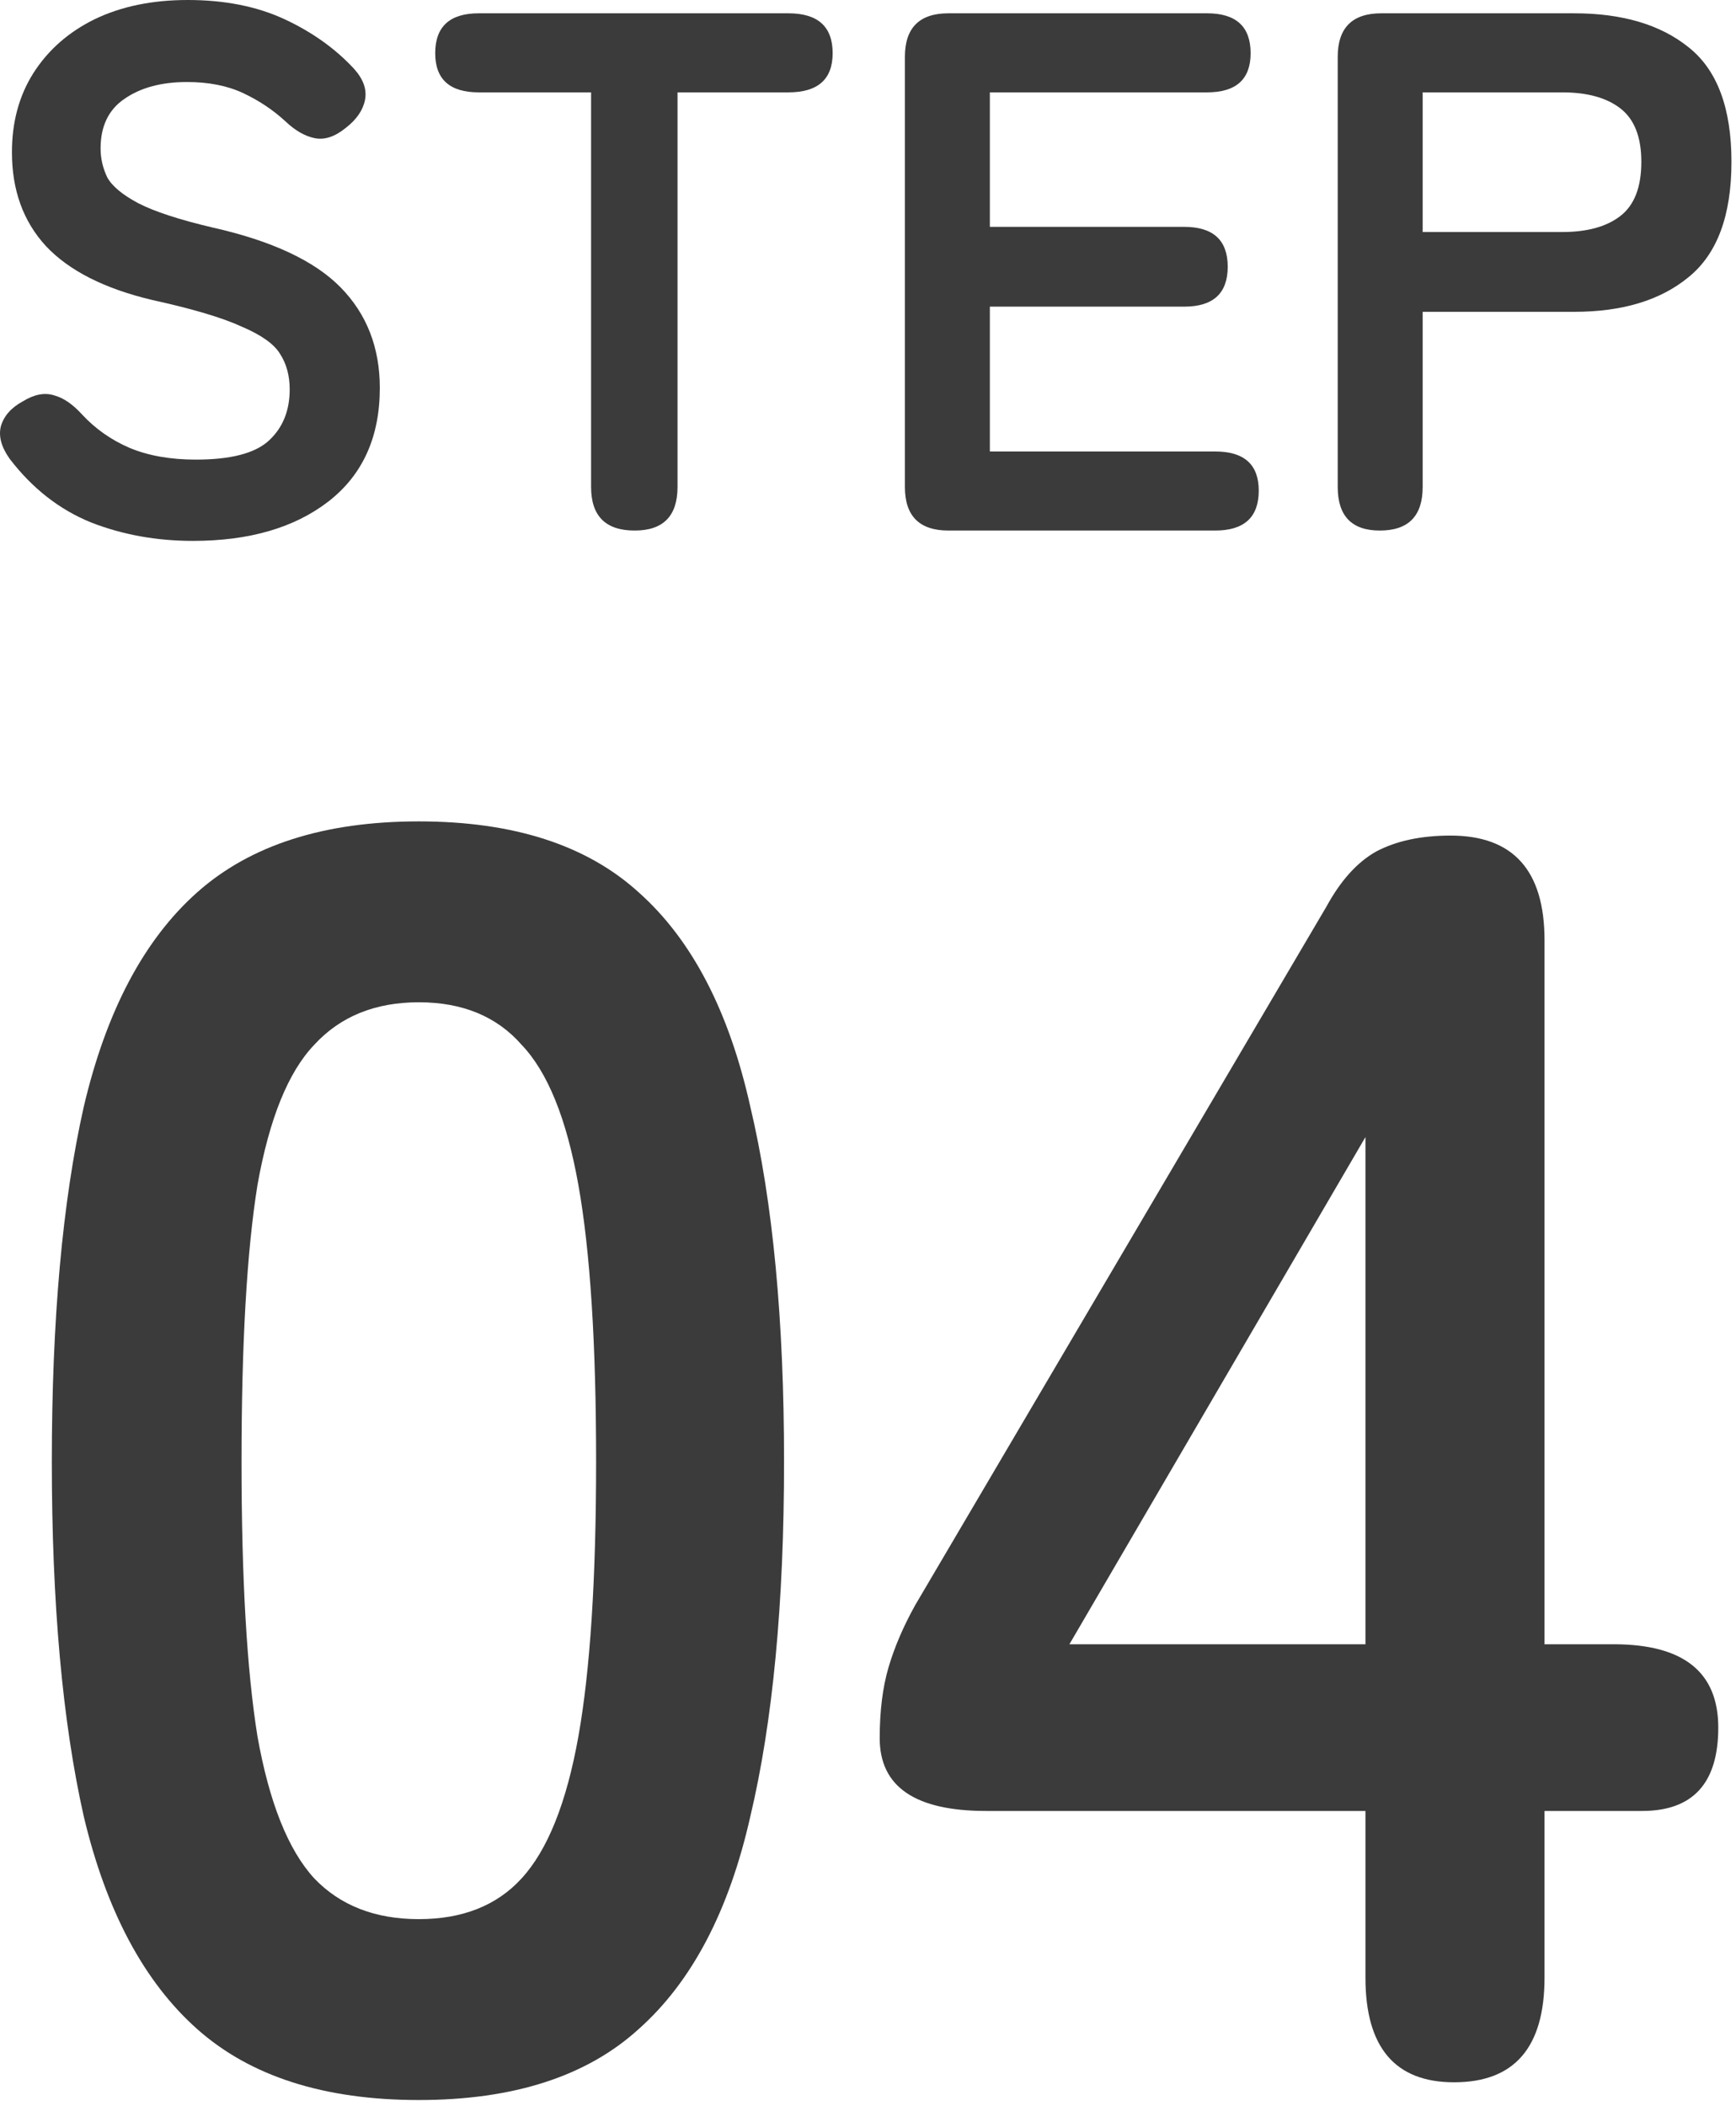
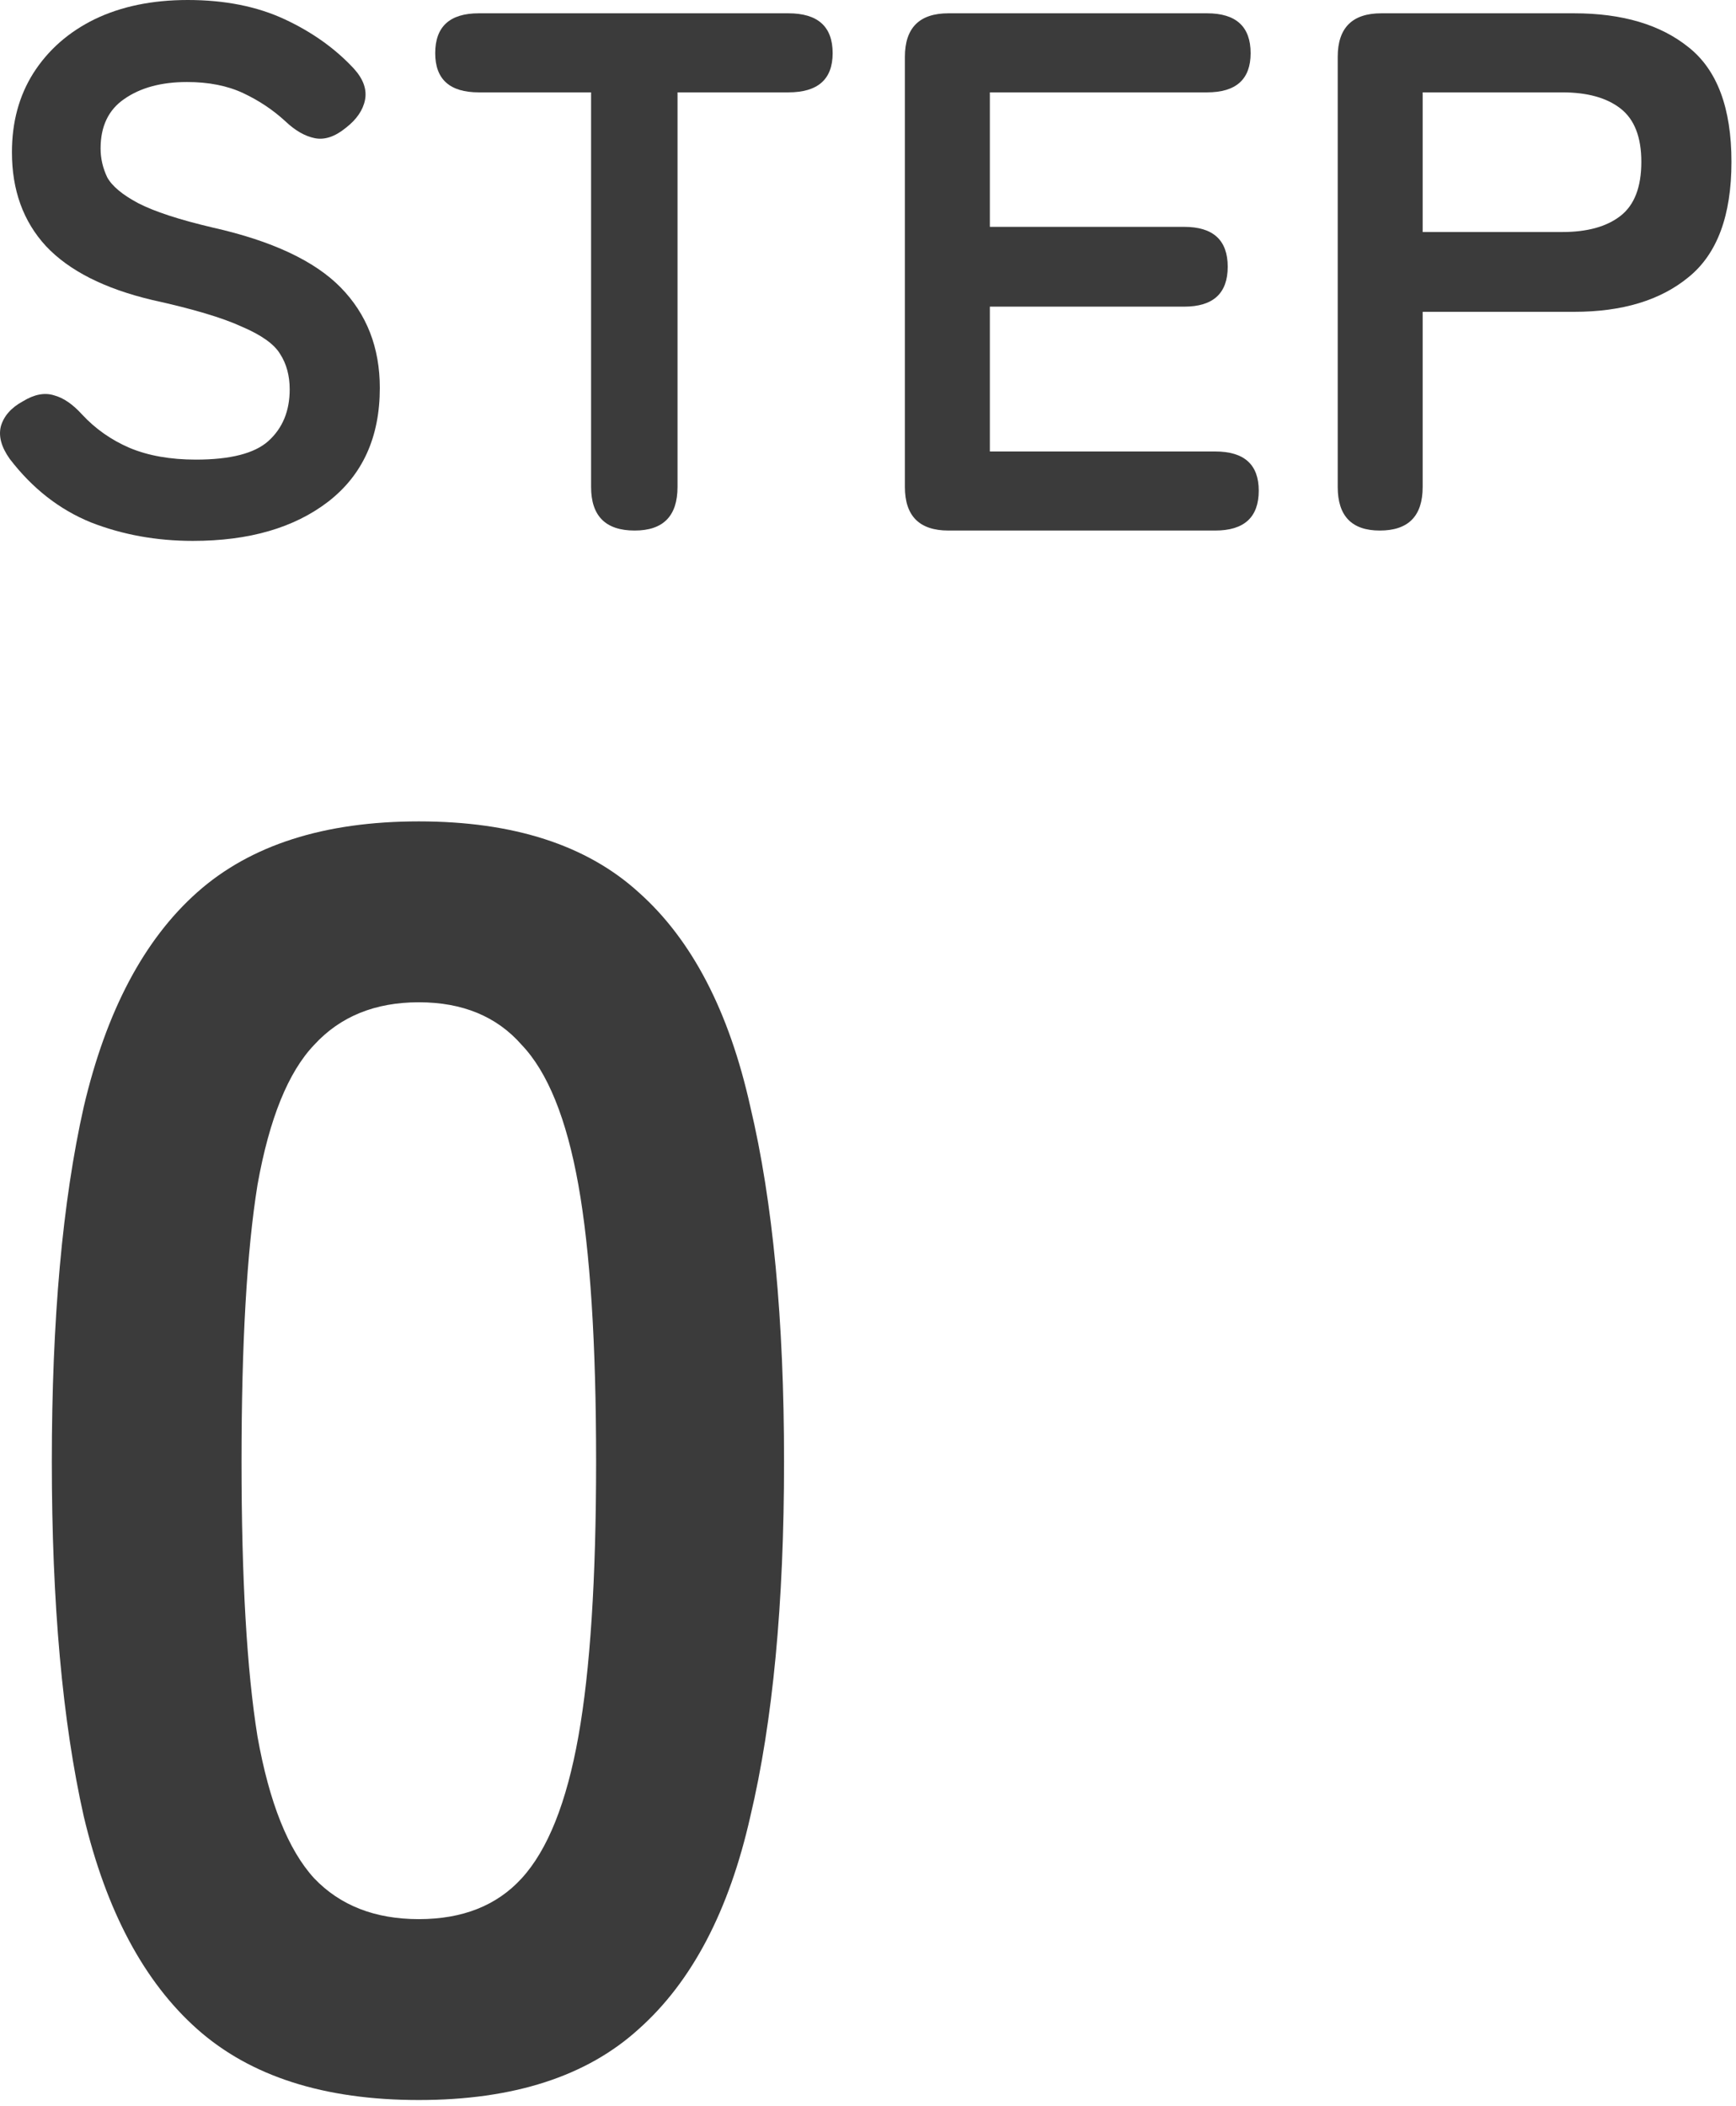
<svg xmlns="http://www.w3.org/2000/svg" width="47" height="57" viewBox="0 0 47 57" fill="none">
  <path d="M5.223 14.64C4.236 14.64 3.316 14.473 2.463 14.14C1.609 13.793 0.876 13.22 0.263 12.42C0.036 12.1 -0.044 11.807 0.023 11.54C0.103 11.26 0.303 11.033 0.623 10.86C0.929 10.673 1.209 10.62 1.463 10.7C1.716 10.767 1.969 10.94 2.223 11.22C2.583 11.607 3.009 11.907 3.503 12.12C4.009 12.333 4.609 12.44 5.303 12.44C6.236 12.44 6.889 12.273 7.263 11.94C7.649 11.593 7.843 11.127 7.843 10.54C7.843 10.167 7.756 9.847 7.583 9.58C7.423 9.313 7.076 9.067 6.543 8.84C6.023 8.6 5.216 8.36 4.123 8.12C2.829 7.813 1.869 7.327 1.243 6.66C0.629 5.993 0.323 5.147 0.323 4.12C0.323 3.307 0.516 2.593 0.903 1.98C1.303 1.353 1.856 0.867 2.563 0.52C3.283 0.173 4.123 0 5.083 0C6.083 0 6.956 0.173 7.703 0.52C8.449 0.867 9.076 1.313 9.583 1.86C9.836 2.14 9.936 2.42 9.883 2.7C9.829 2.98 9.656 3.233 9.363 3.46C9.069 3.7 8.789 3.793 8.523 3.74C8.256 3.687 7.989 3.533 7.723 3.28C7.389 2.973 7.009 2.72 6.583 2.52C6.156 2.32 5.649 2.22 5.063 2.22C4.369 2.22 3.803 2.373 3.363 2.68C2.936 2.973 2.723 3.42 2.723 4.02C2.723 4.287 2.783 4.547 2.903 4.8C3.036 5.04 3.316 5.273 3.743 5.5C4.183 5.727 4.856 5.947 5.763 6.16C7.363 6.52 8.516 7.06 9.223 7.78C9.929 8.5 10.283 9.407 10.283 10.5C10.283 11.833 9.816 12.86 8.883 13.58C7.963 14.287 6.743 14.64 5.223 14.64Z" fill="#3B3B3B" />
  <path d="M17.183 14.36C16.396 14.36 16.003 13.967 16.003 13.18V2.5H12.963C12.177 2.5 11.783 2.147 11.783 1.44C11.783 0.72 12.177 0.36 12.963 0.36H21.343C22.143 0.36 22.543 0.72 22.543 1.44C22.543 2.147 22.143 2.5 21.343 2.5H18.343V13.18C18.343 13.967 17.956 14.36 17.183 14.36Z" fill="#3B3B3B" />
  <path d="M25.679 14.36C24.892 14.36 24.499 13.967 24.499 13.18V1.54C24.499 0.753 24.892 0.36 25.679 0.36H32.679C33.465 0.36 33.859 0.72 33.859 1.44C33.859 2.147 33.465 2.5 32.679 2.5H26.799V6.14H32.059C32.845 6.14 33.239 6.5 33.239 7.22C33.239 7.94 32.845 8.3 32.059 8.3H26.799V12.22H32.899C33.685 12.22 34.079 12.573 34.079 13.28C34.079 14 33.685 14.36 32.899 14.36H25.679Z" fill="#3B3B3B" />
  <path d="M37.357 14.36C36.597 14.36 36.217 13.967 36.217 13.18V1.54C36.217 0.753 36.611 0.36 37.397 0.36H42.617C43.924 0.36 44.957 0.667 45.717 1.28C46.491 1.893 46.877 2.927 46.877 4.38C46.877 5.833 46.491 6.873 45.717 7.5C44.957 8.127 43.924 8.44 42.617 8.44H38.517V13.18C38.517 13.967 38.131 14.36 37.357 14.36ZM38.517 6.28H42.297C42.977 6.28 43.504 6.133 43.877 5.84C44.251 5.547 44.437 5.06 44.437 4.38C44.437 3.713 44.251 3.233 43.877 2.94C43.504 2.647 42.977 2.5 42.297 2.5H38.517V6.28Z" fill="#3B3B3B" />
  <path d="M11.339 56.84C8.779 56.84 6.779 56.2 5.339 54.92C3.899 53.64 2.875 51.72 2.267 49.16C1.691 46.6 1.403 43.4 1.403 39.56C1.403 35.72 1.691 32.52 2.267 29.96C2.875 27.368 3.899 25.432 5.339 24.152C6.779 22.872 8.779 22.232 11.339 22.232C13.899 22.232 15.883 22.872 17.291 24.152C18.731 25.432 19.739 27.368 20.315 29.96C20.923 32.52 21.227 35.72 21.227 39.56C21.227 43.4 20.923 46.6 20.315 49.16C19.739 51.72 18.731 53.64 17.291 54.92C15.883 56.2 13.899 56.84 11.339 56.84ZM11.339 51.944C12.523 51.944 13.451 51.576 14.123 50.84C14.827 50.072 15.339 48.792 15.659 47C15.979 45.208 16.139 42.728 16.139 39.56C16.139 36.36 15.979 33.864 15.659 32.072C15.339 30.28 14.827 29.016 14.123 28.28C13.451 27.512 12.523 27.128 11.339 27.128C10.155 27.128 9.211 27.512 8.507 28.28C7.803 29.016 7.291 30.28 6.971 32.072C6.683 33.864 6.539 36.36 6.539 39.56C6.539 42.728 6.683 45.208 6.971 47C7.291 48.792 7.803 50.072 8.507 50.84C9.211 51.576 10.155 51.944 11.339 51.944Z" fill="#3B3B3B" />
-   <path d="M39.368 56.36C37.769 56.36 36.968 55.416 36.968 53.528V49.016H26.697C24.776 49.016 23.817 48.36 23.817 47.048C23.817 46.312 23.896 45.672 24.056 45.128C24.216 44.584 24.456 44.024 24.776 43.448L35.913 24.536C36.297 23.832 36.745 23.336 37.257 23.048C37.8 22.76 38.472 22.616 39.273 22.616C40.968 22.616 41.816 23.56 41.816 25.448V44.504H43.688C45.577 44.504 46.52 45.256 46.52 46.76C46.52 48.264 45.833 49.016 44.456 49.016H41.816V53.528C41.816 55.416 41.001 56.36 39.368 56.36ZM28.953 44.504H36.968V30.776L28.953 44.504Z" fill="#3B3B3B" />
</svg>